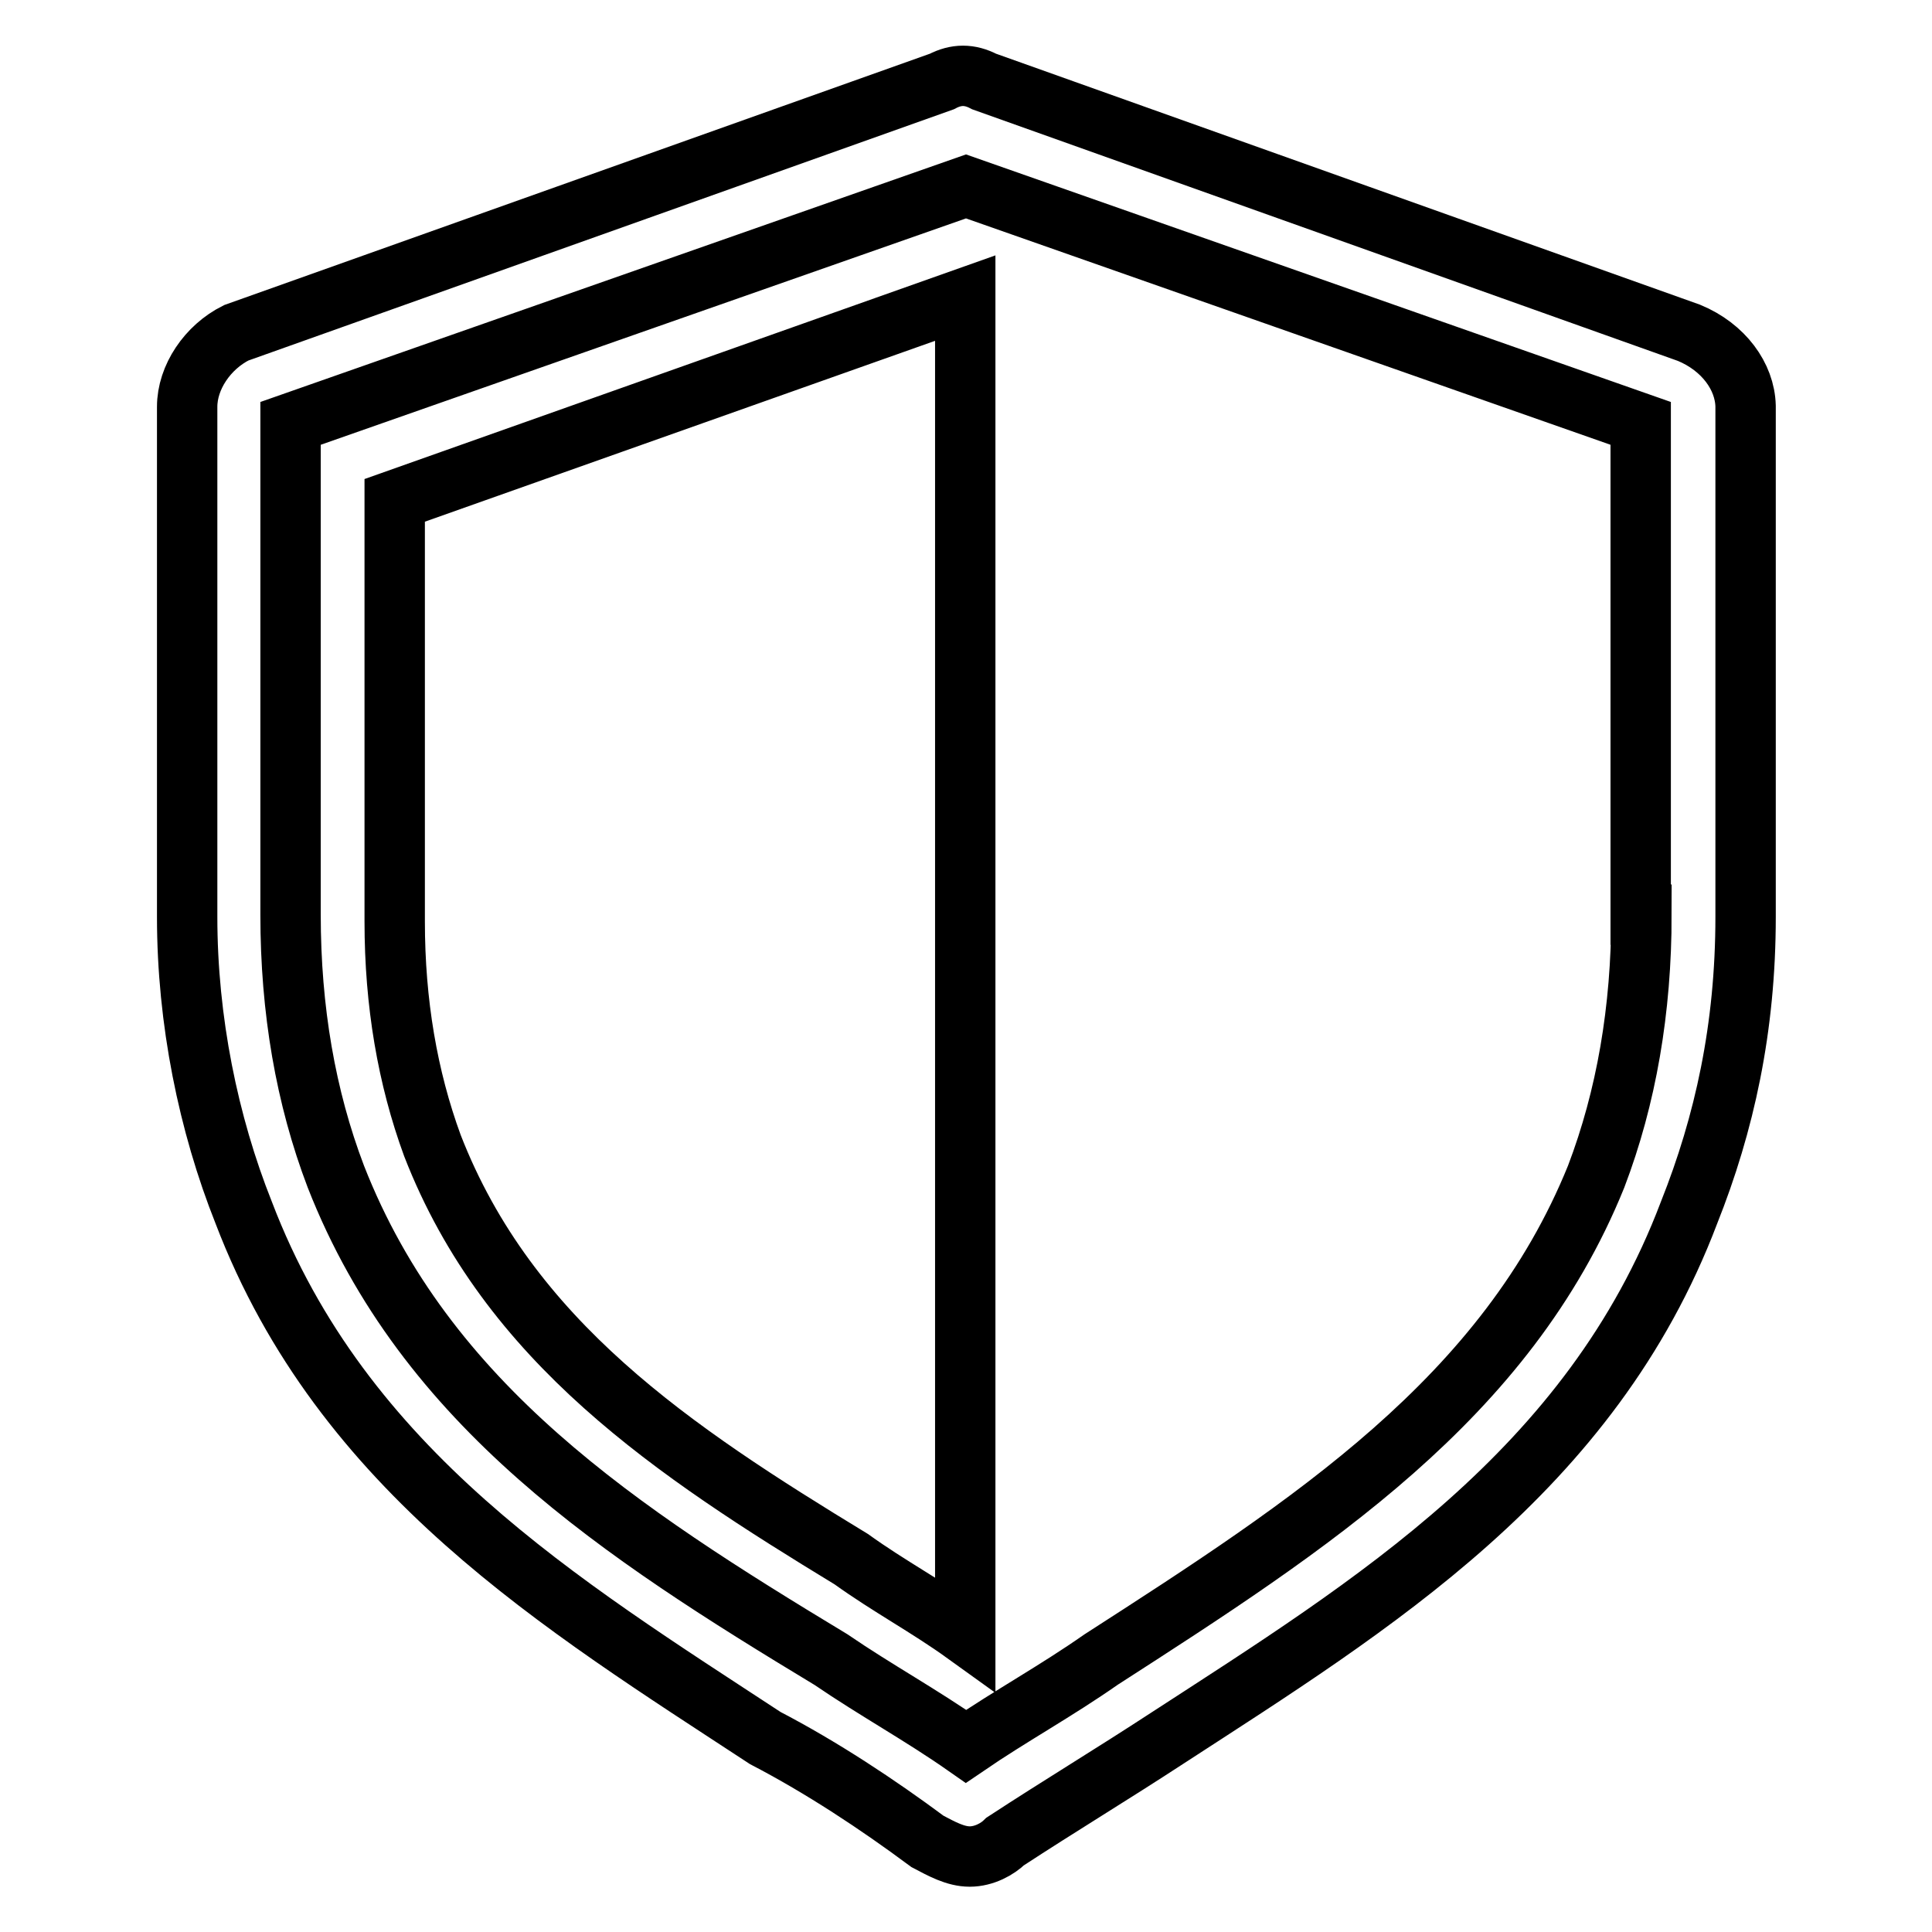
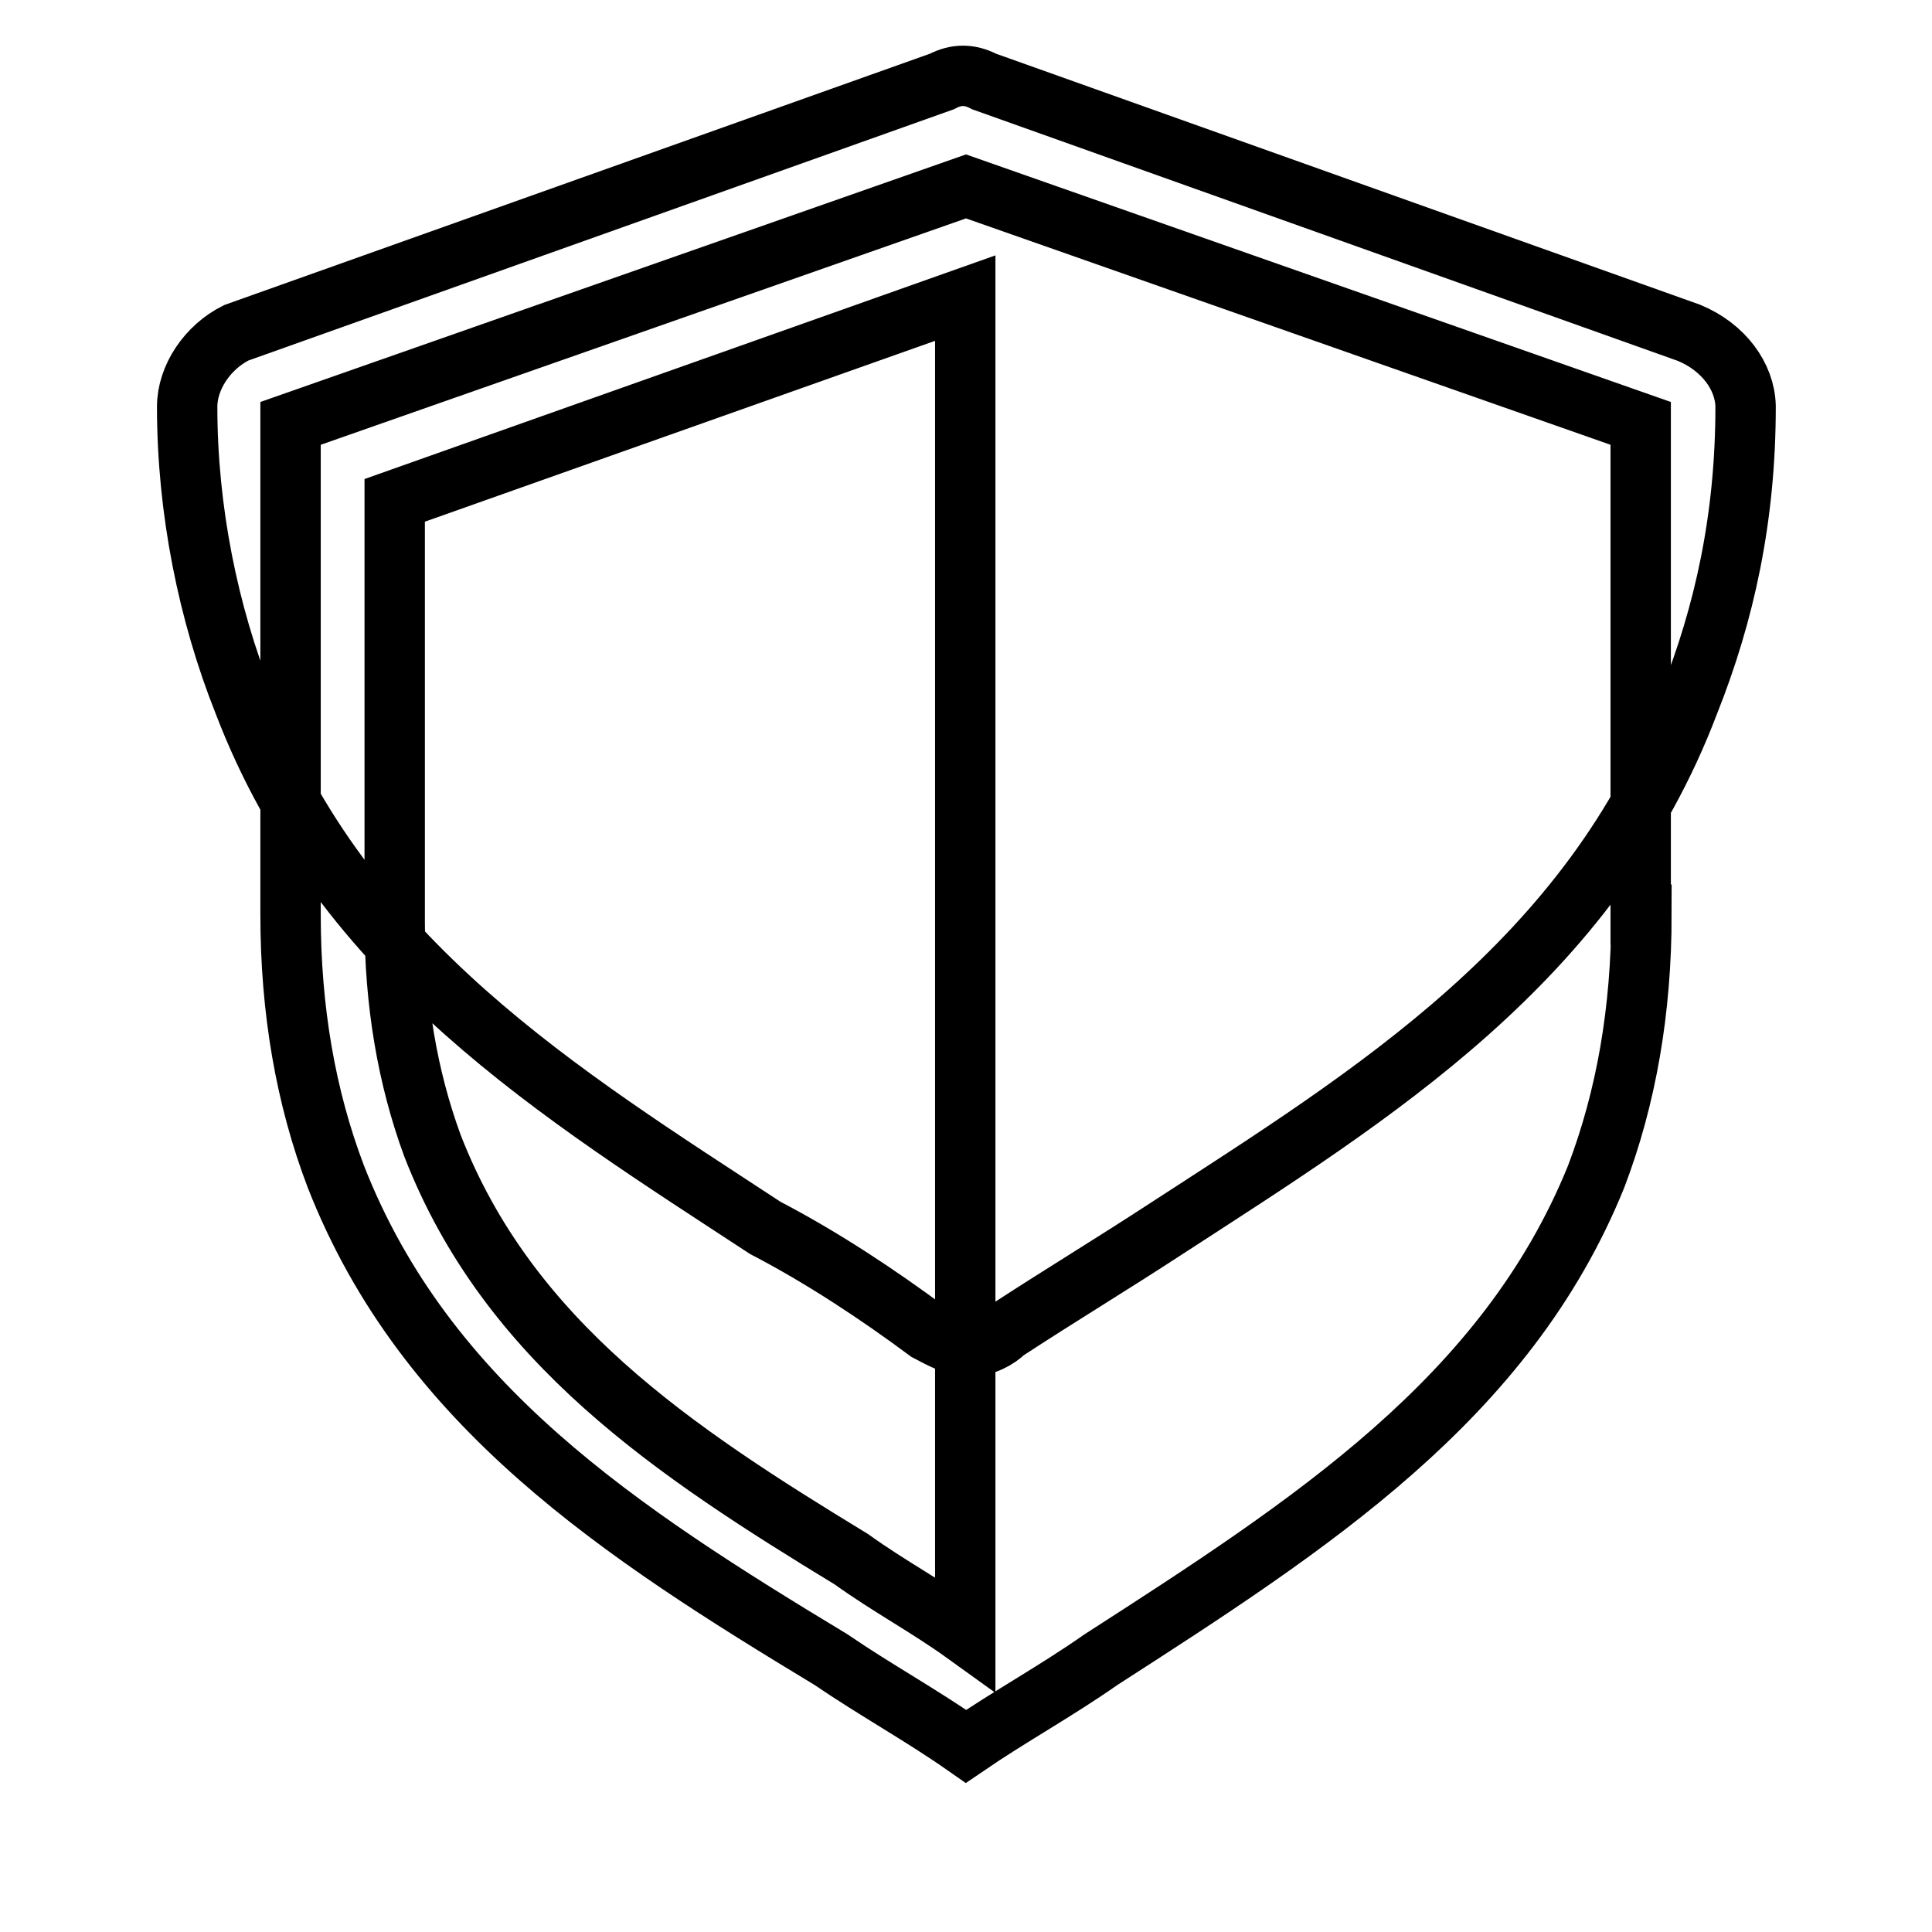
<svg xmlns="http://www.w3.org/2000/svg" version="1.1" x="0px" y="0px" viewBox="0 0 256 256" enable-background="new 0 0 256 256" xml:space="preserve">
  <g>
-     <path stroke-width="8" fill-opacity="0" stroke="#000000" d="M223.8,44.1l-93.4-33.3c-1.9-1-3.7-1-5.6,0L31.3,44.1c-3.8,1.9-6.5,5.9-6.5,9.8v67.6 c0,13.7,2.8,27.4,7.5,39.2c13.1,34.3,42.1,51.9,69.1,69.6c7.5,3.9,14.9,8.8,21.5,13.7c1.9,1,3.7,2,5.6,2c1.9,0,3.7-1,4.7-2 c7.5-4.9,14-8.8,21.5-13.7c27.1-17.6,56.1-35.3,69.1-69.6c4.7-11.8,7.5-24.5,7.5-39.2V53.8C231.2,49.9,228.4,46,223.8,44.1z  M217.5,121.2c0,12.6-2,24.2-6,34.7c-11.9,29.4-37.8,46.1-65.6,64c-6,4.2-11.9,7.4-17.9,11.5c-6-4.2-11.9-7.4-17.9-11.5 c-27.8-16.8-53.7-33.6-65.6-64c-4-10.5-6-22.1-6-34.7V56.1L128,24.7l89.4,31.4V121.2L217.5,121.2z M52.3,122.1 c0,10.8,1.7,20.7,5,29.7c10.1,26,32,40.5,55.5,54.8c5,3.6,10.1,6.3,15.1,9.9v-177L52.3,66.3V122.1L52.3,122.1z" />
+     <path stroke-width="8" fill-opacity="0" stroke="#000000" d="M223.8,44.1l-93.4-33.3c-1.9-1-3.7-1-5.6,0L31.3,44.1c-3.8,1.9-6.5,5.9-6.5,9.8c0,13.7,2.8,27.4,7.5,39.2c13.1,34.3,42.1,51.9,69.1,69.6c7.5,3.9,14.9,8.8,21.5,13.7c1.9,1,3.7,2,5.6,2c1.9,0,3.7-1,4.7-2 c7.5-4.9,14-8.8,21.5-13.7c27.1-17.6,56.1-35.3,69.1-69.6c4.7-11.8,7.5-24.5,7.5-39.2V53.8C231.2,49.9,228.4,46,223.8,44.1z  M217.5,121.2c0,12.6-2,24.2-6,34.7c-11.9,29.4-37.8,46.1-65.6,64c-6,4.2-11.9,7.4-17.9,11.5c-6-4.2-11.9-7.4-17.9-11.5 c-27.8-16.8-53.7-33.6-65.6-64c-4-10.5-6-22.1-6-34.7V56.1L128,24.7l89.4,31.4V121.2L217.5,121.2z M52.3,122.1 c0,10.8,1.7,20.7,5,29.7c10.1,26,32,40.5,55.5,54.8c5,3.6,10.1,6.3,15.1,9.9v-177L52.3,66.3V122.1L52.3,122.1z" />
  </g>
</svg>